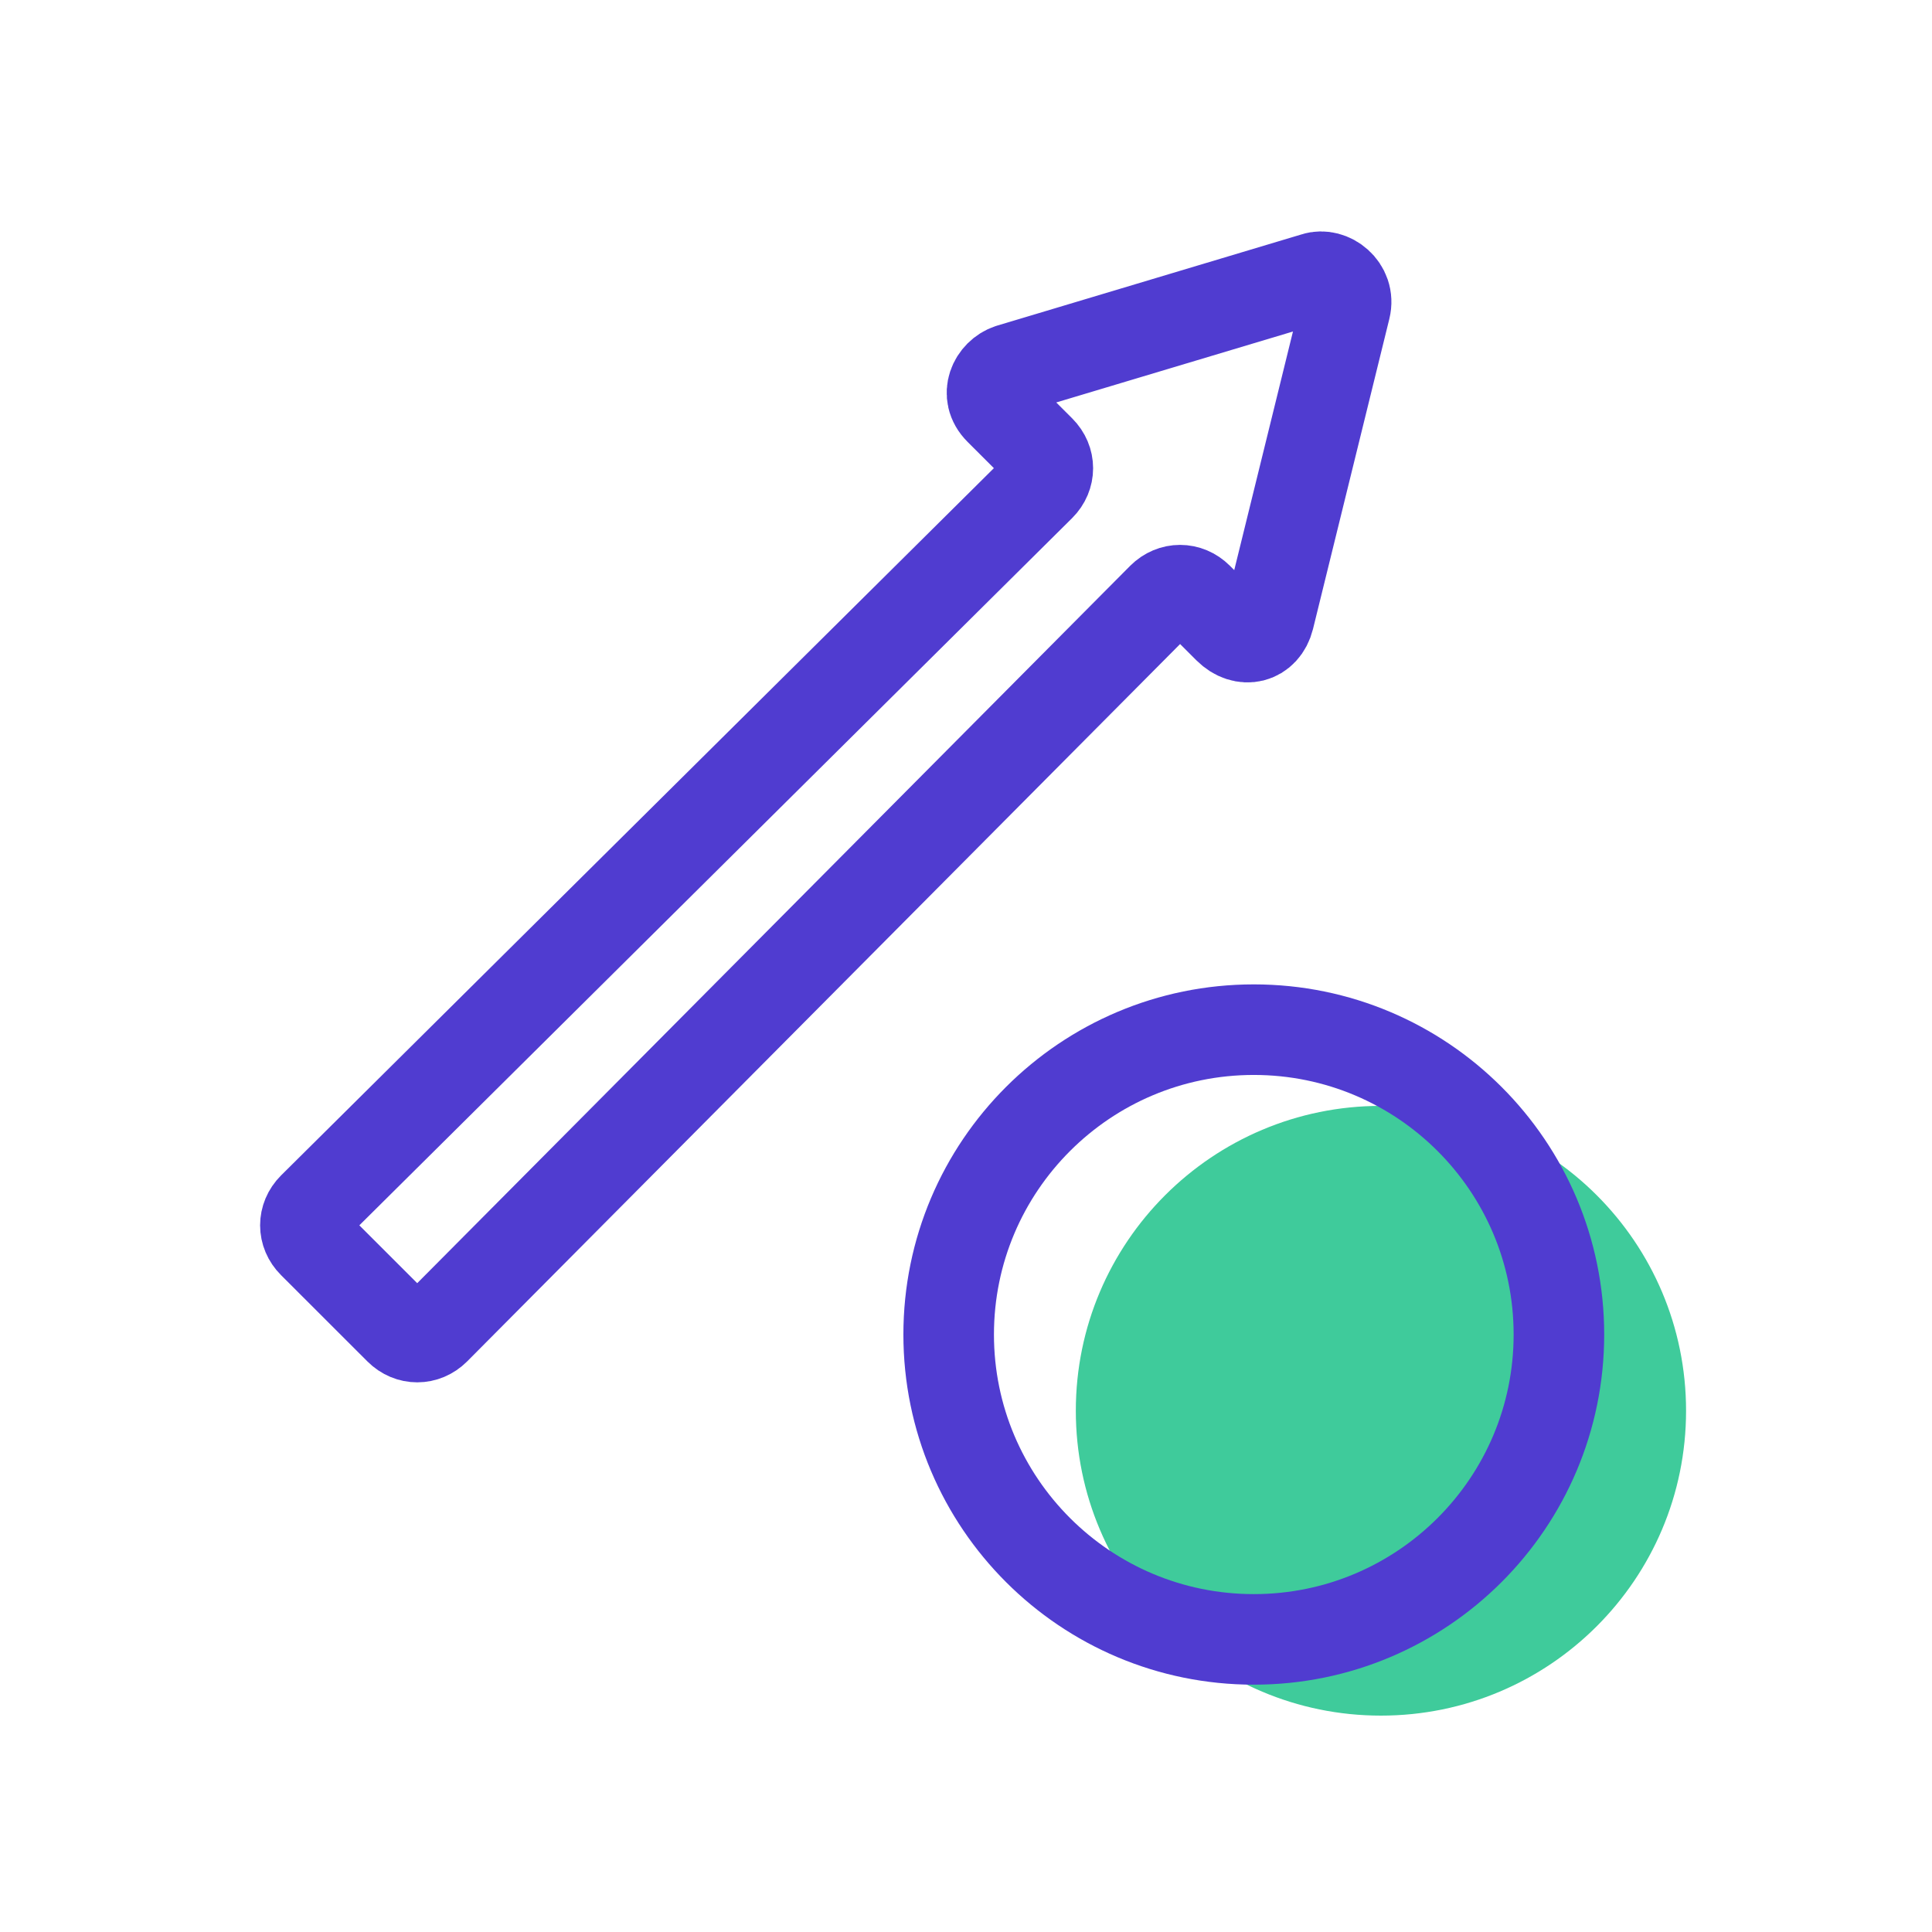
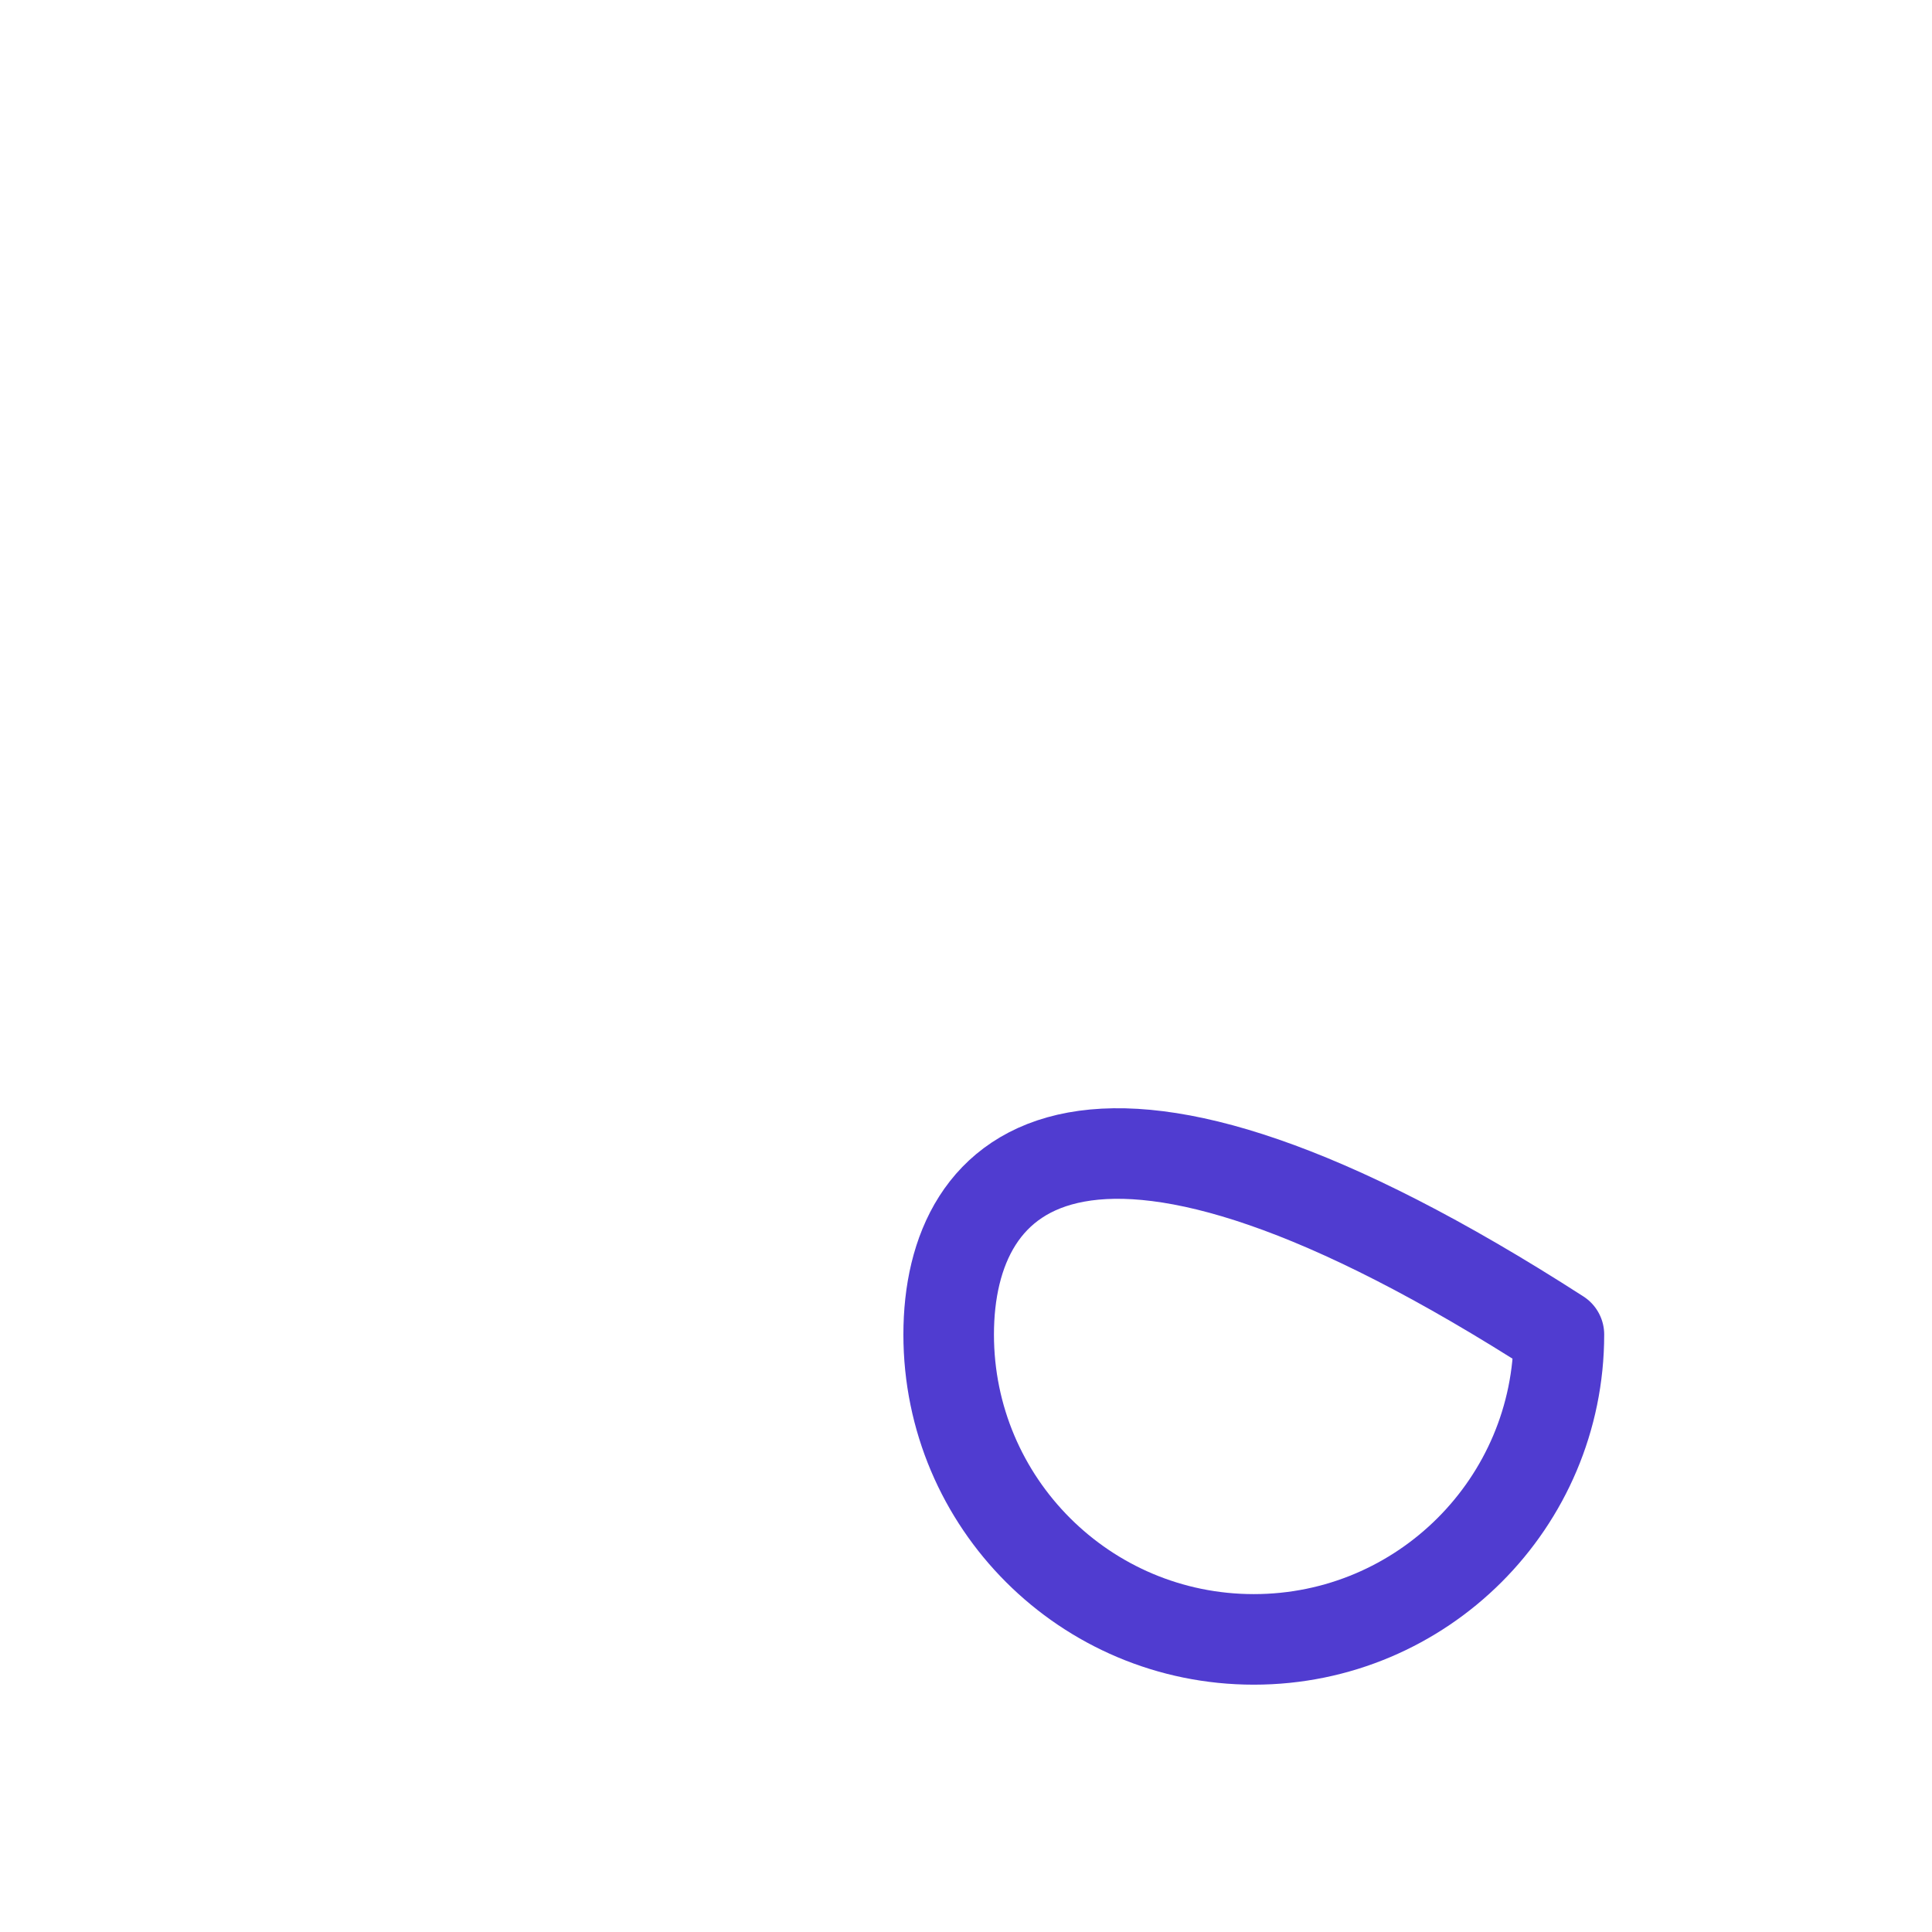
<svg xmlns="http://www.w3.org/2000/svg" width="64" height="64" viewBox="0 0 64 64" fill="none">
-   <path d="M45.745 56.832C51.327 56.832 55.853 52.31 55.853 46.733C55.853 41.155 51.327 36.634 45.745 36.634C40.163 36.634 35.638 41.155 35.638 46.733C35.638 52.31 40.163 56.832 45.745 56.832Z" fill="#3FCB9B" />
-   <path d="M41.534 54.307C47.116 54.307 51.641 49.785 51.641 44.208C51.641 38.631 47.116 34.109 41.534 34.109C35.952 34.109 31.426 38.631 31.426 44.208C31.426 49.785 35.952 54.307 41.534 54.307Z" stroke="#503CD0" stroke-width="3" stroke-miterlimit="10" stroke-linecap="round" stroke-linejoin="round" />
-   <path d="M34.458 14.921L33.111 13.575C32.605 13.07 32.942 12.397 33.448 12.228L43.555 9.199C44.06 9.03 44.734 9.535 44.566 10.209L42.039 20.476C41.87 21.149 41.197 21.317 40.691 20.812L39.681 19.802C39.344 19.466 38.838 19.466 38.501 19.802L14.412 44.04C14.075 44.376 13.57 44.376 13.233 44.04L10.369 41.178C10.032 40.842 10.032 40.337 10.369 40L34.458 16.099C34.795 15.763 34.795 15.258 34.458 14.921Z" stroke="#503CD0" stroke-width="3" stroke-miterlimit="10" stroke-linecap="round" stroke-linejoin="round" />
+   <path d="M41.534 54.307C47.116 54.307 51.641 49.785 51.641 44.208C35.952 34.109 31.426 38.631 31.426 44.208C31.426 49.785 35.952 54.307 41.534 54.307Z" stroke="#503CD0" stroke-width="3" stroke-miterlimit="10" stroke-linecap="round" stroke-linejoin="round" />
</svg>